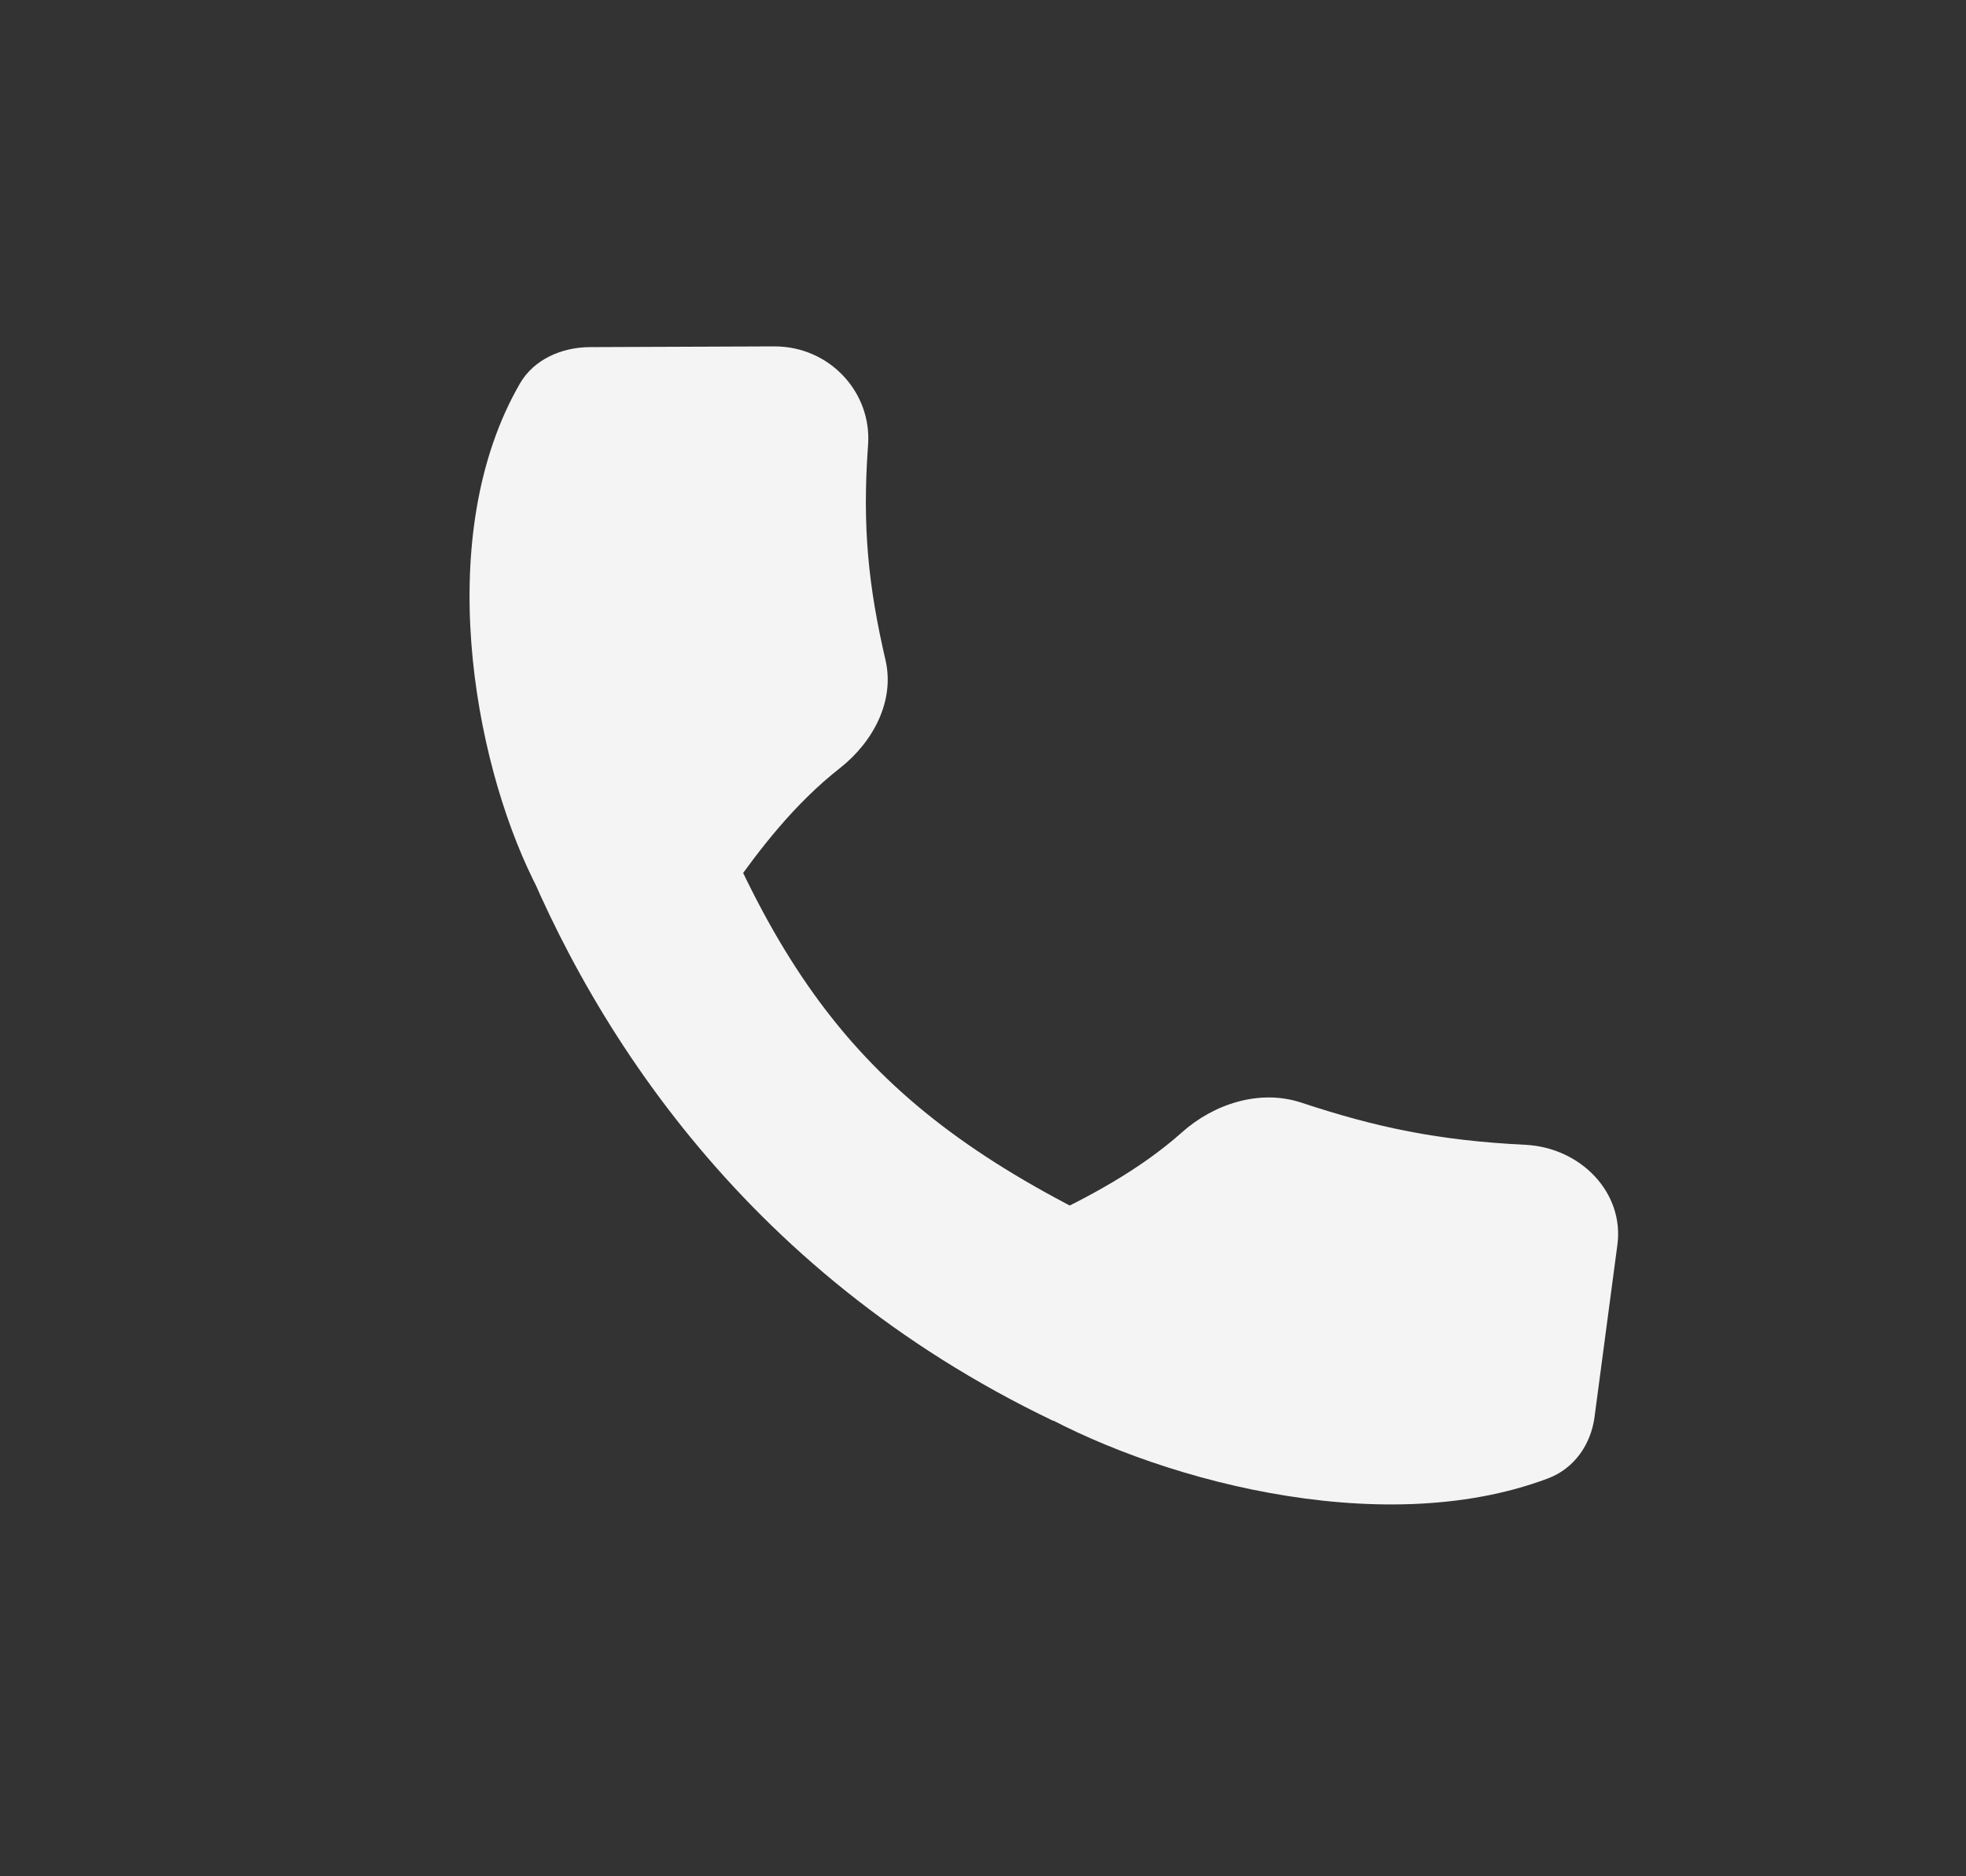
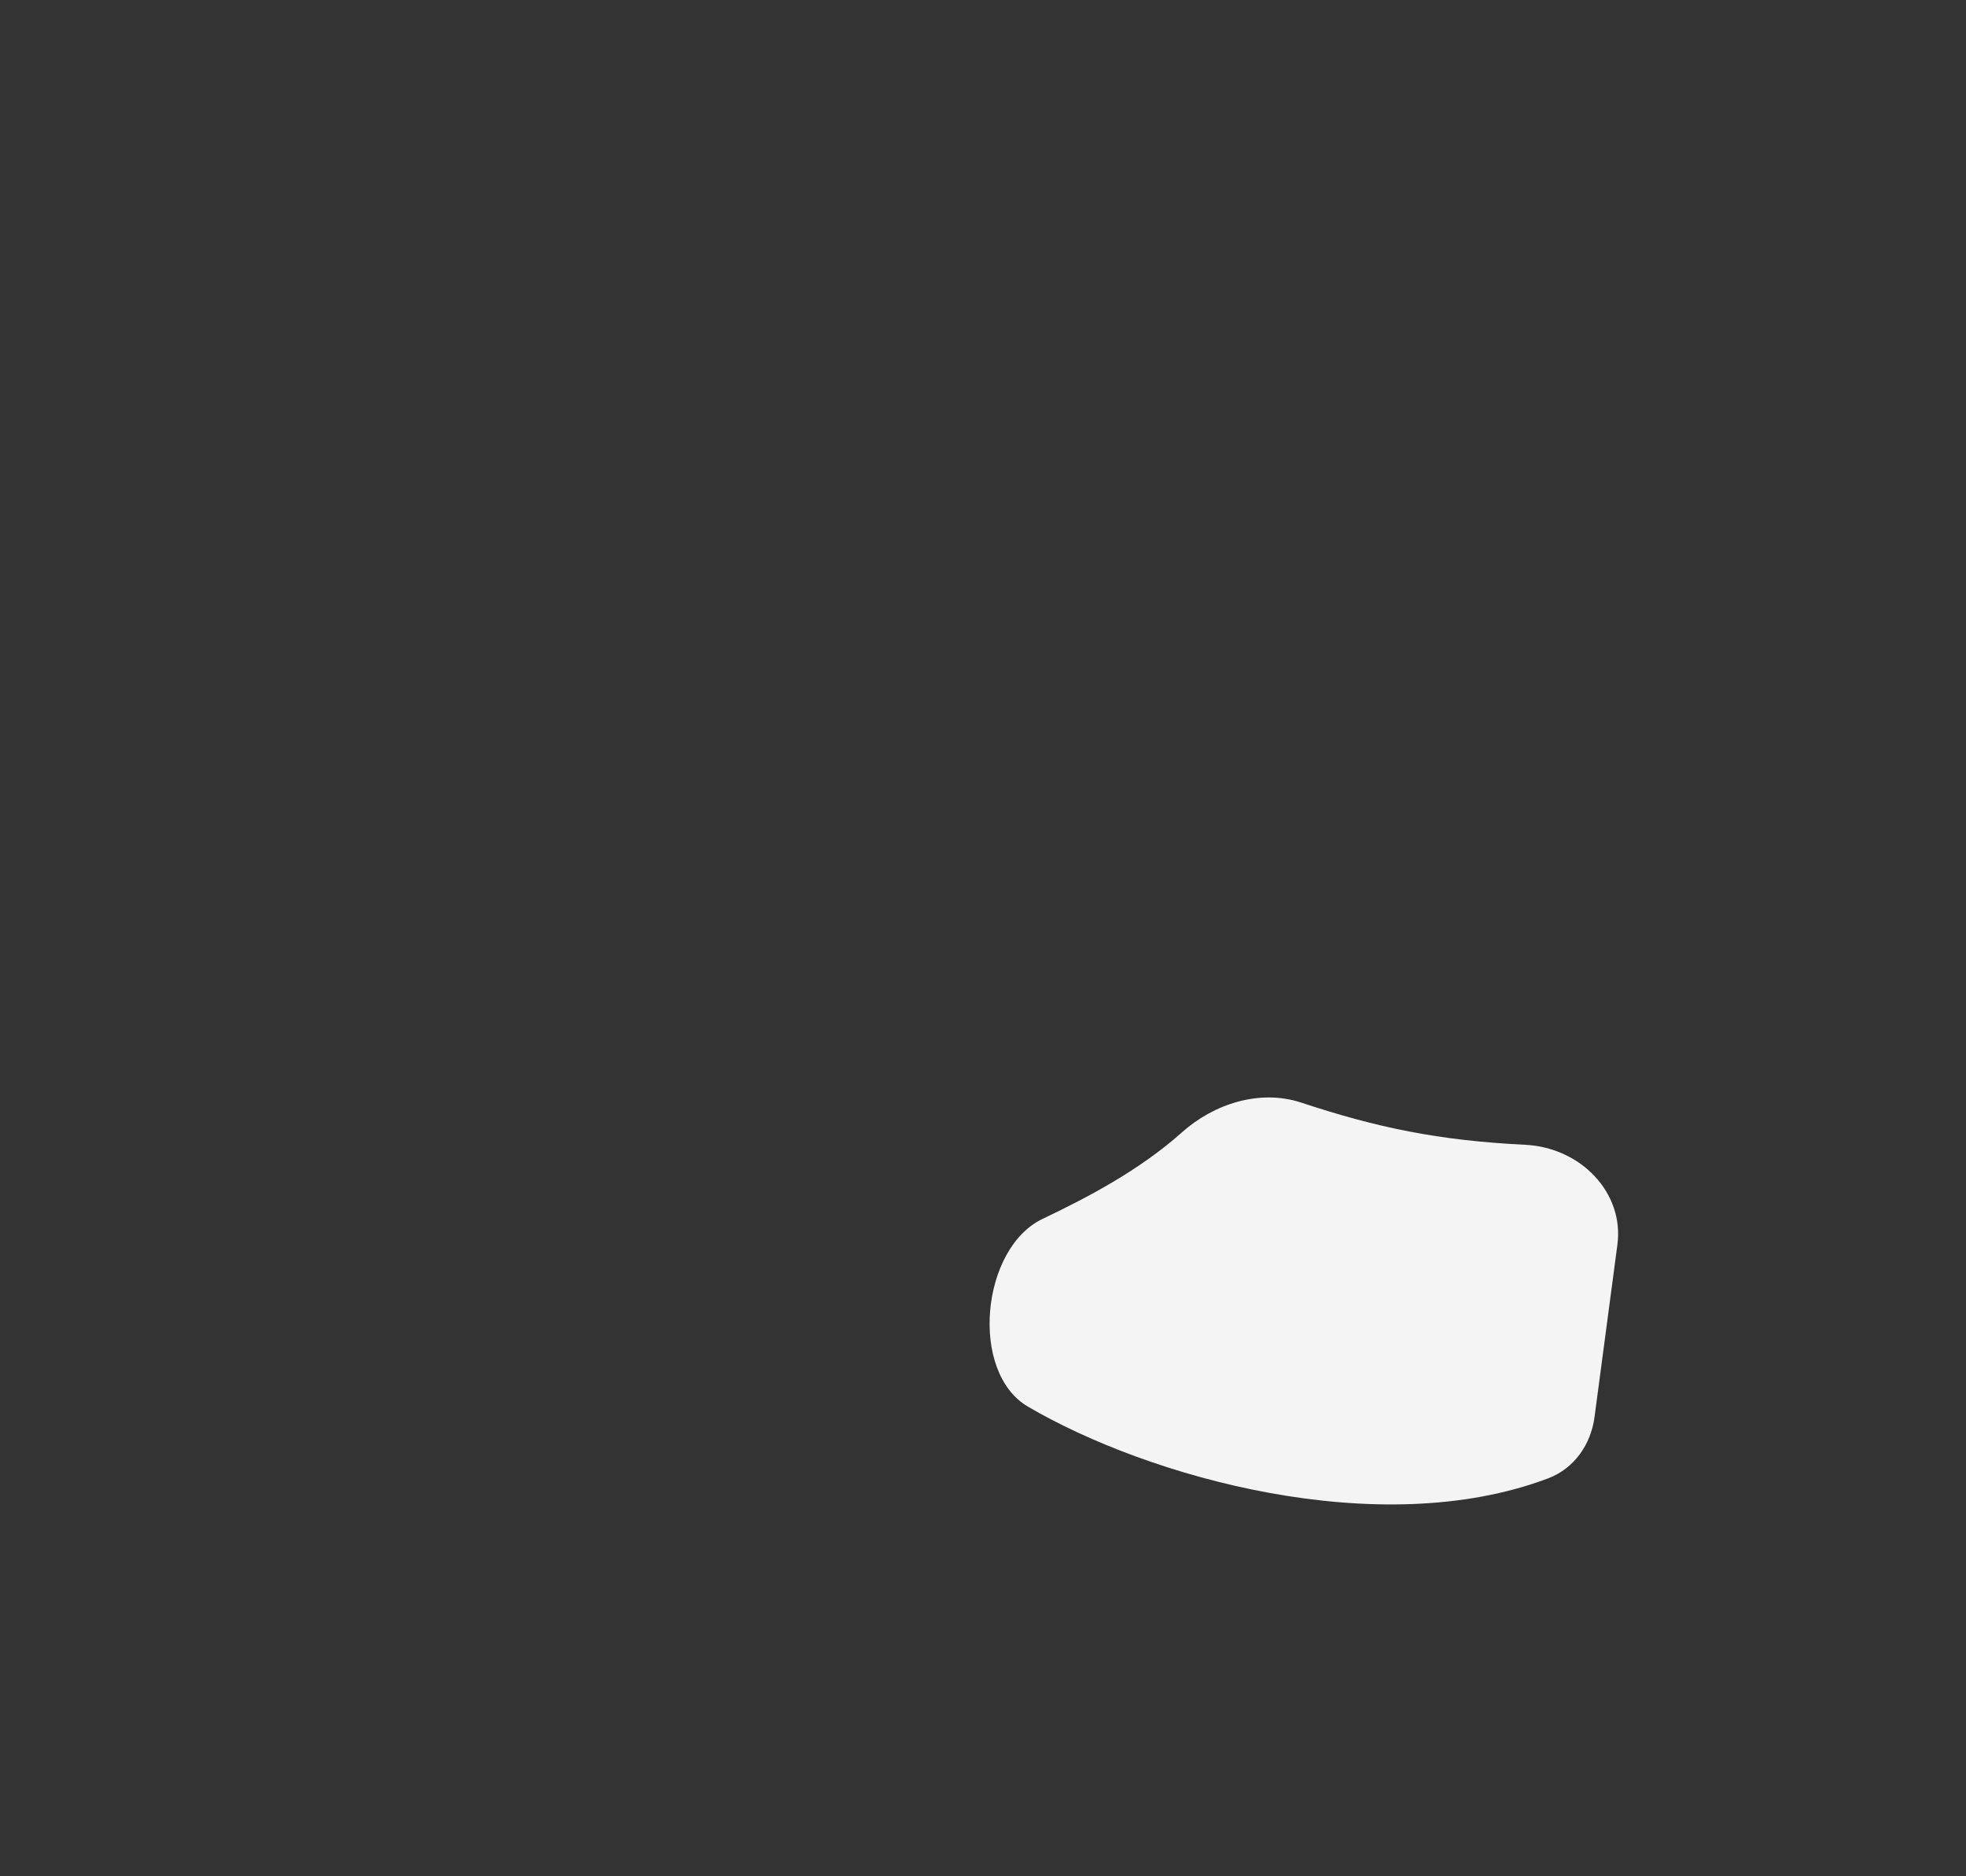
<svg xmlns="http://www.w3.org/2000/svg" width="22" height="21" viewBox="0 0 22 21" fill="none">
  <rect x="0" y="0" width="22" height="21" fill="#333333" stroke="none" />
-   <path d="M7.685 8.255C8.847 11.425 10.05 12.691 13.112 14.038L11.785 15.902C8.27 14.219 6.519 11.382 5.694 9.168L7.685 8.255Z" fill="#F4F4F4" />
-   <path d="M8.662 3.877C9.283 3.874 9.756 4.392 9.714 4.977C9.647 5.899 9.718 6.564 9.909 7.388C10.014 7.841 9.776 8.3 9.399 8.597C8.89 8.996 8.502 9.504 8.193 9.942C7.764 10.549 6.291 10.506 5.965 9.844C5.295 8.486 4.841 5.982 5.819 4.291C5.973 4.025 6.282 3.886 6.603 3.885L8.662 3.877Z" fill="#F4F4F4" />
  <path d="M18.099 13.932C18.177 13.35 17.69 12.844 17.069 12.813C16.092 12.765 15.402 12.619 14.559 12.34C14.095 12.188 13.583 12.355 13.227 12.673C12.746 13.102 12.164 13.405 11.667 13.642C10.977 13.971 10.846 15.358 11.502 15.743C12.85 16.534 15.427 17.261 17.322 16.547C17.62 16.435 17.803 16.162 17.843 15.861L18.099 13.932Z" fill="#F4F4F4" />
</svg>